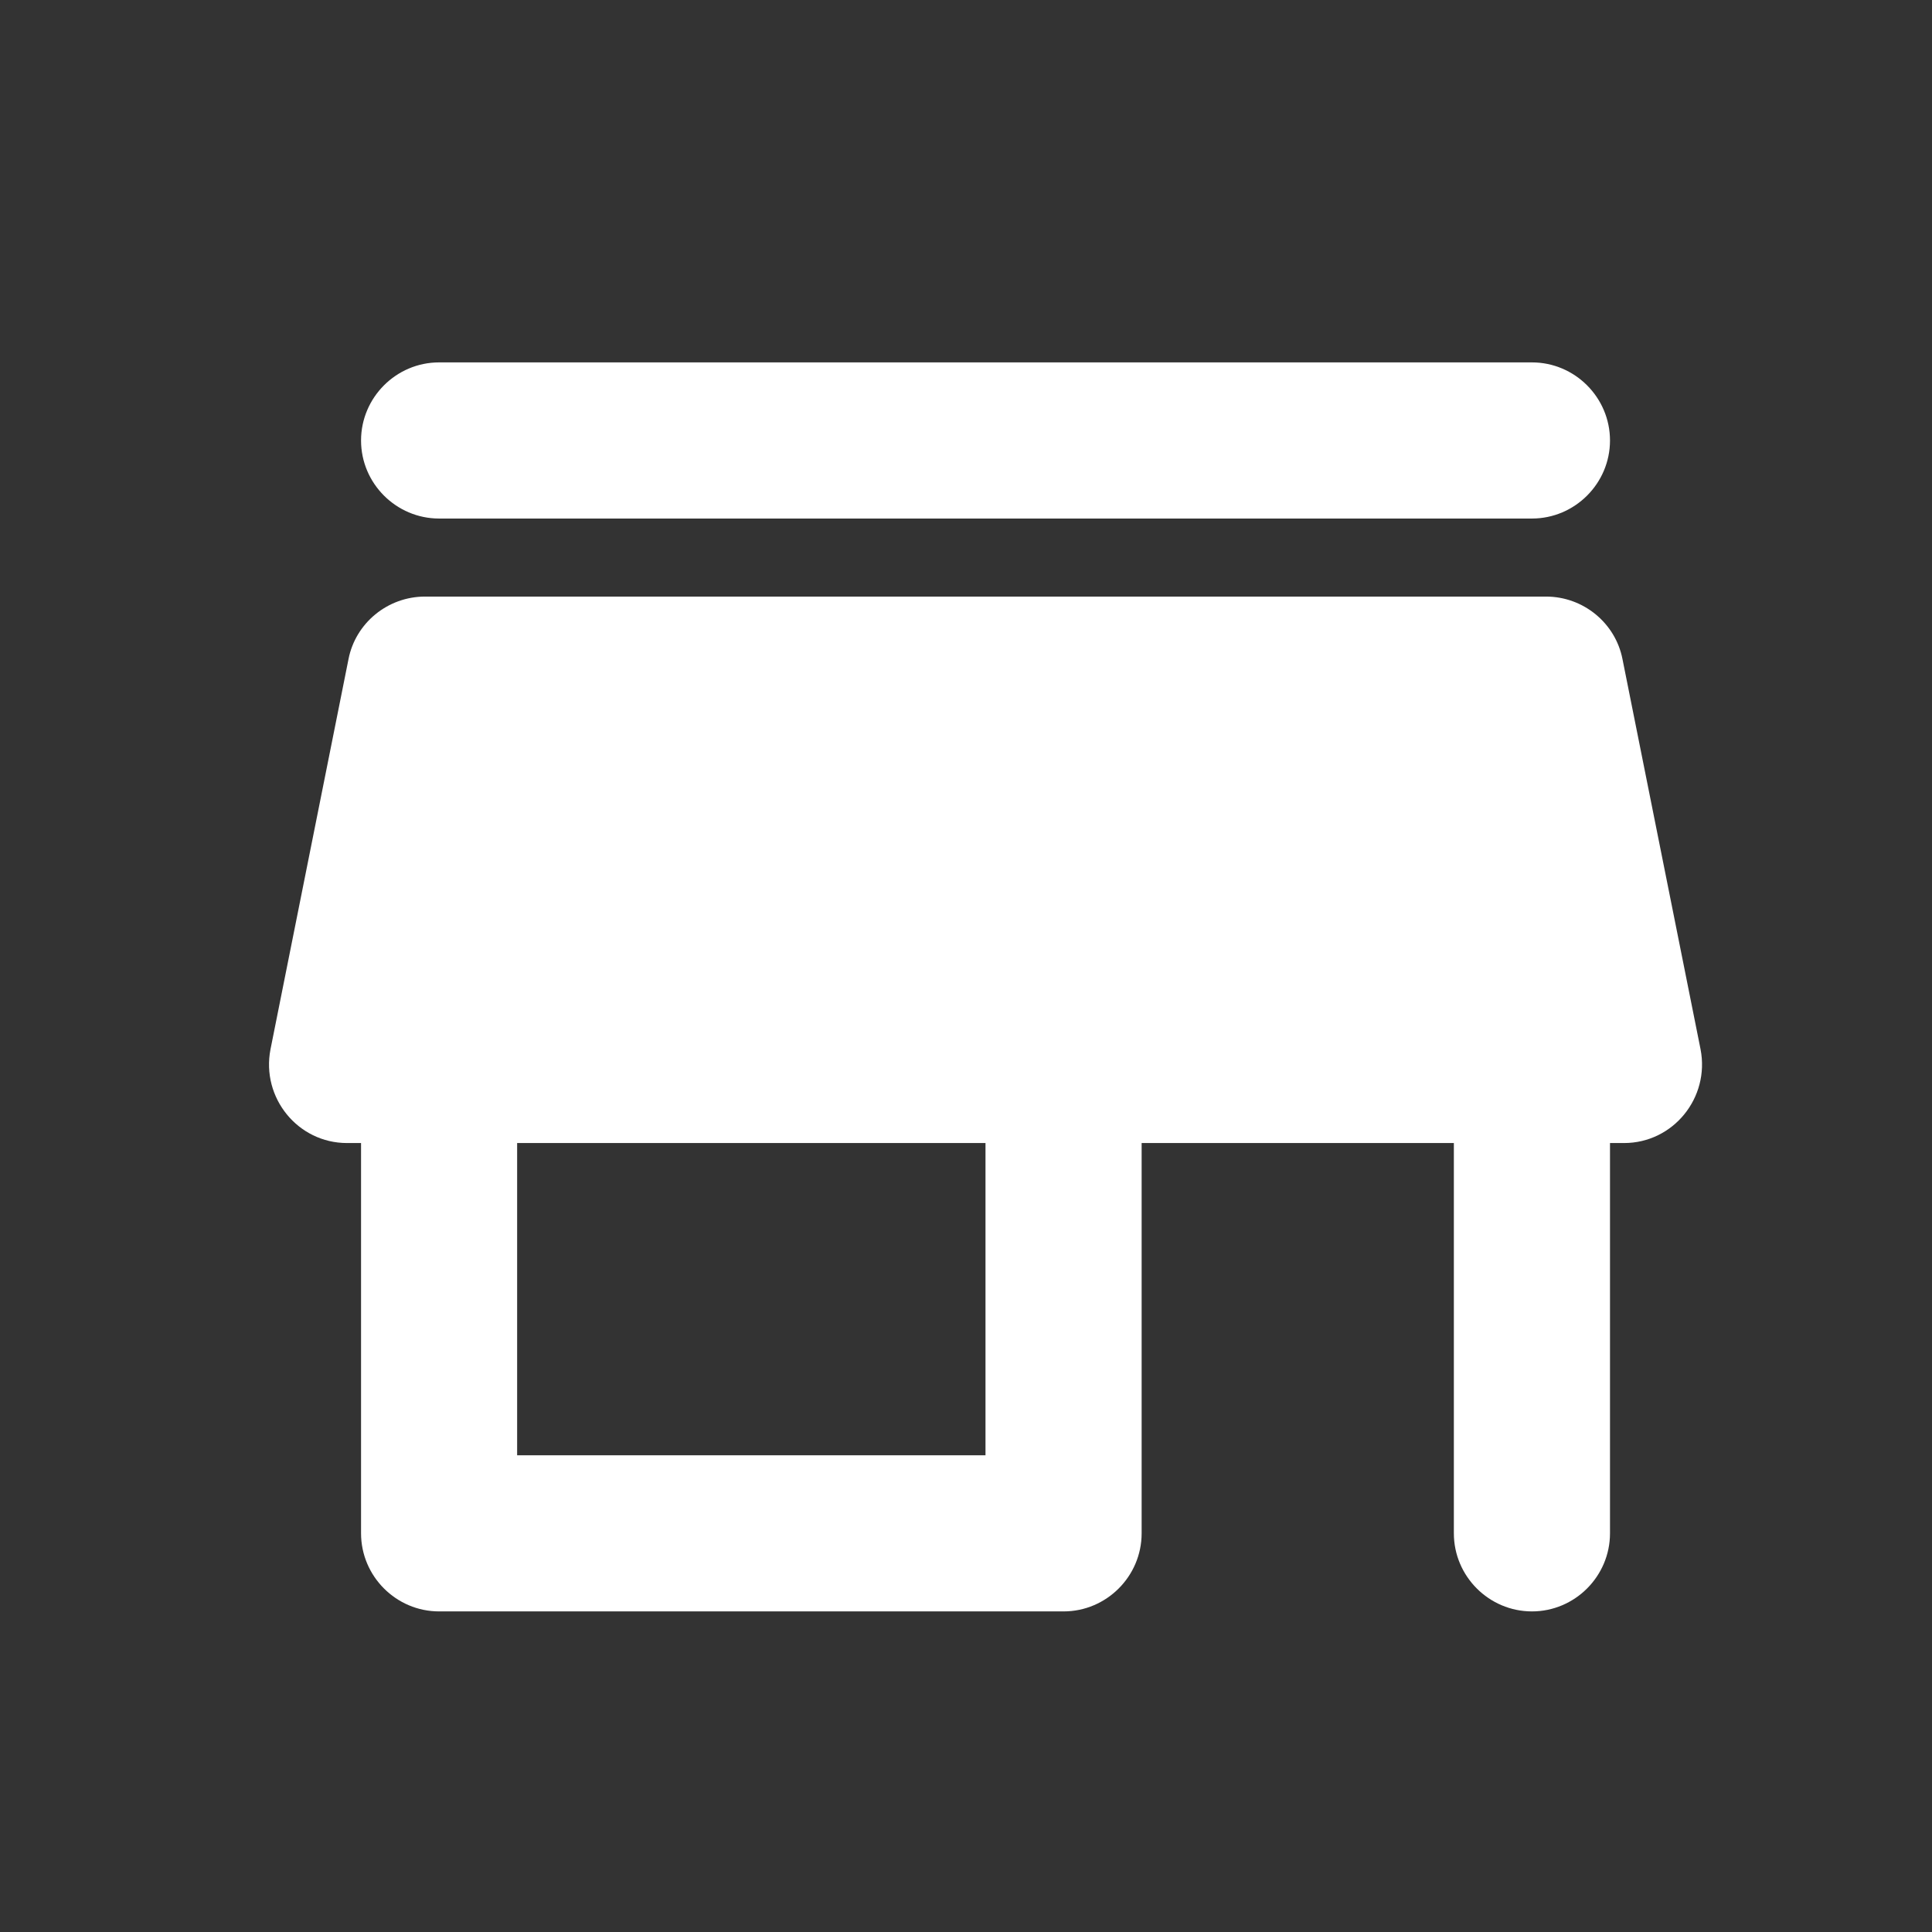
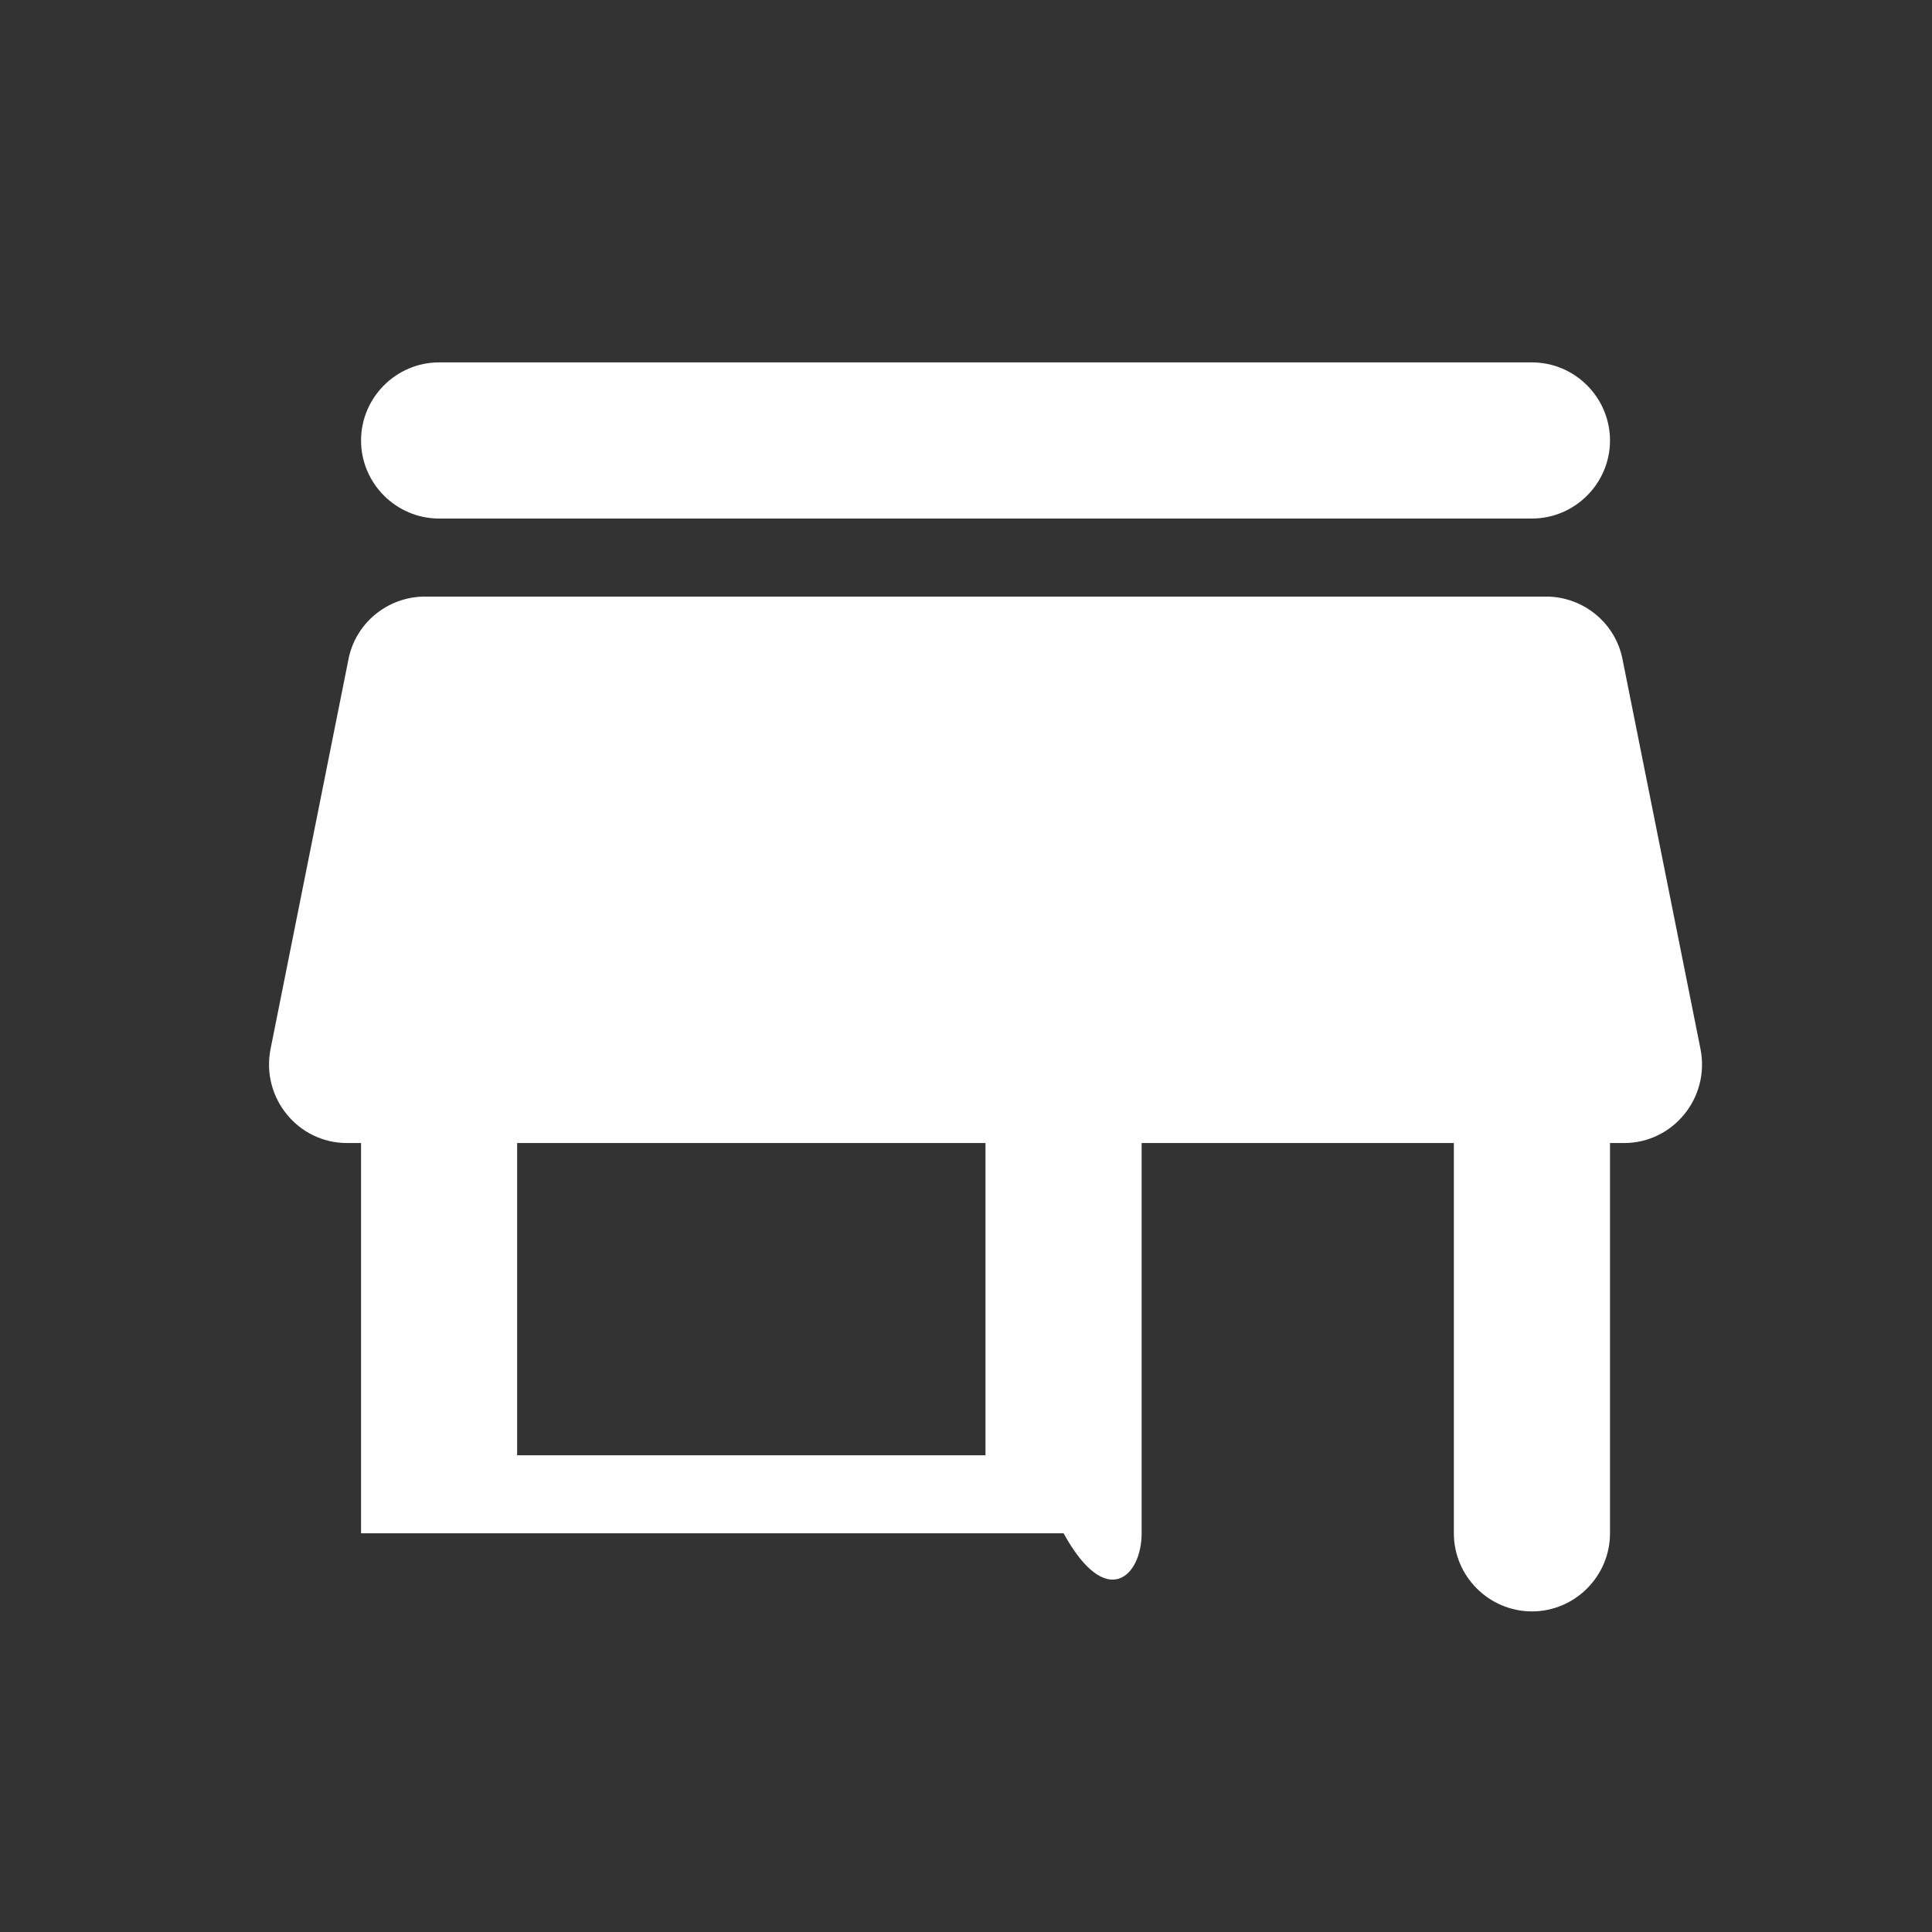
<svg xmlns="http://www.w3.org/2000/svg" width="33" height="33" viewBox="0 0 33 33" fill="none">
  <rect x="0" y="0" width="33" height="33" fill="#333333" stroke="none" />
-   <path d="M7.5 8.857H26.167C26.9 8.857 27.5 8.257 27.5 7.524C27.5 6.79 26.9 6.19 26.167 6.19H7.5C6.767 6.19 6.167 6.79 6.167 7.524C6.167 8.257 6.767 8.857 7.5 8.857ZM27.713 11.257C27.593 10.644 27.047 10.19 26.407 10.19H7.26C6.62 10.19 6.073 10.644 5.953 11.257L4.62 17.924C4.46 18.75 5.087 19.524 5.927 19.524H6.167V26.19C6.167 26.924 6.767 27.524 7.5 27.524H18.167C18.9 27.524 19.5 26.924 19.5 26.19V19.524H24.833V26.19C24.833 26.924 25.433 27.524 26.167 27.524C26.9 27.524 27.5 26.924 27.5 26.19V19.524H27.74C28.58 19.524 29.207 18.75 29.047 17.924L27.713 11.257ZM16.833 24.857H8.833V19.524H16.833V24.857Z" fill="white" />
+   <path d="M7.5 8.857H26.167C26.9 8.857 27.5 8.257 27.5 7.524C27.5 6.79 26.9 6.19 26.167 6.19H7.5C6.767 6.19 6.167 6.79 6.167 7.524C6.167 8.257 6.767 8.857 7.5 8.857ZM27.713 11.257C27.593 10.644 27.047 10.19 26.407 10.19H7.26C6.62 10.19 6.073 10.644 5.953 11.257L4.62 17.924C4.46 18.75 5.087 19.524 5.927 19.524H6.167V26.19H18.167C18.9 27.524 19.5 26.924 19.5 26.19V19.524H24.833V26.19C24.833 26.924 25.433 27.524 26.167 27.524C26.9 27.524 27.5 26.924 27.5 26.19V19.524H27.74C28.58 19.524 29.207 18.75 29.047 17.924L27.713 11.257ZM16.833 24.857H8.833V19.524H16.833V24.857Z" fill="white" />
</svg>